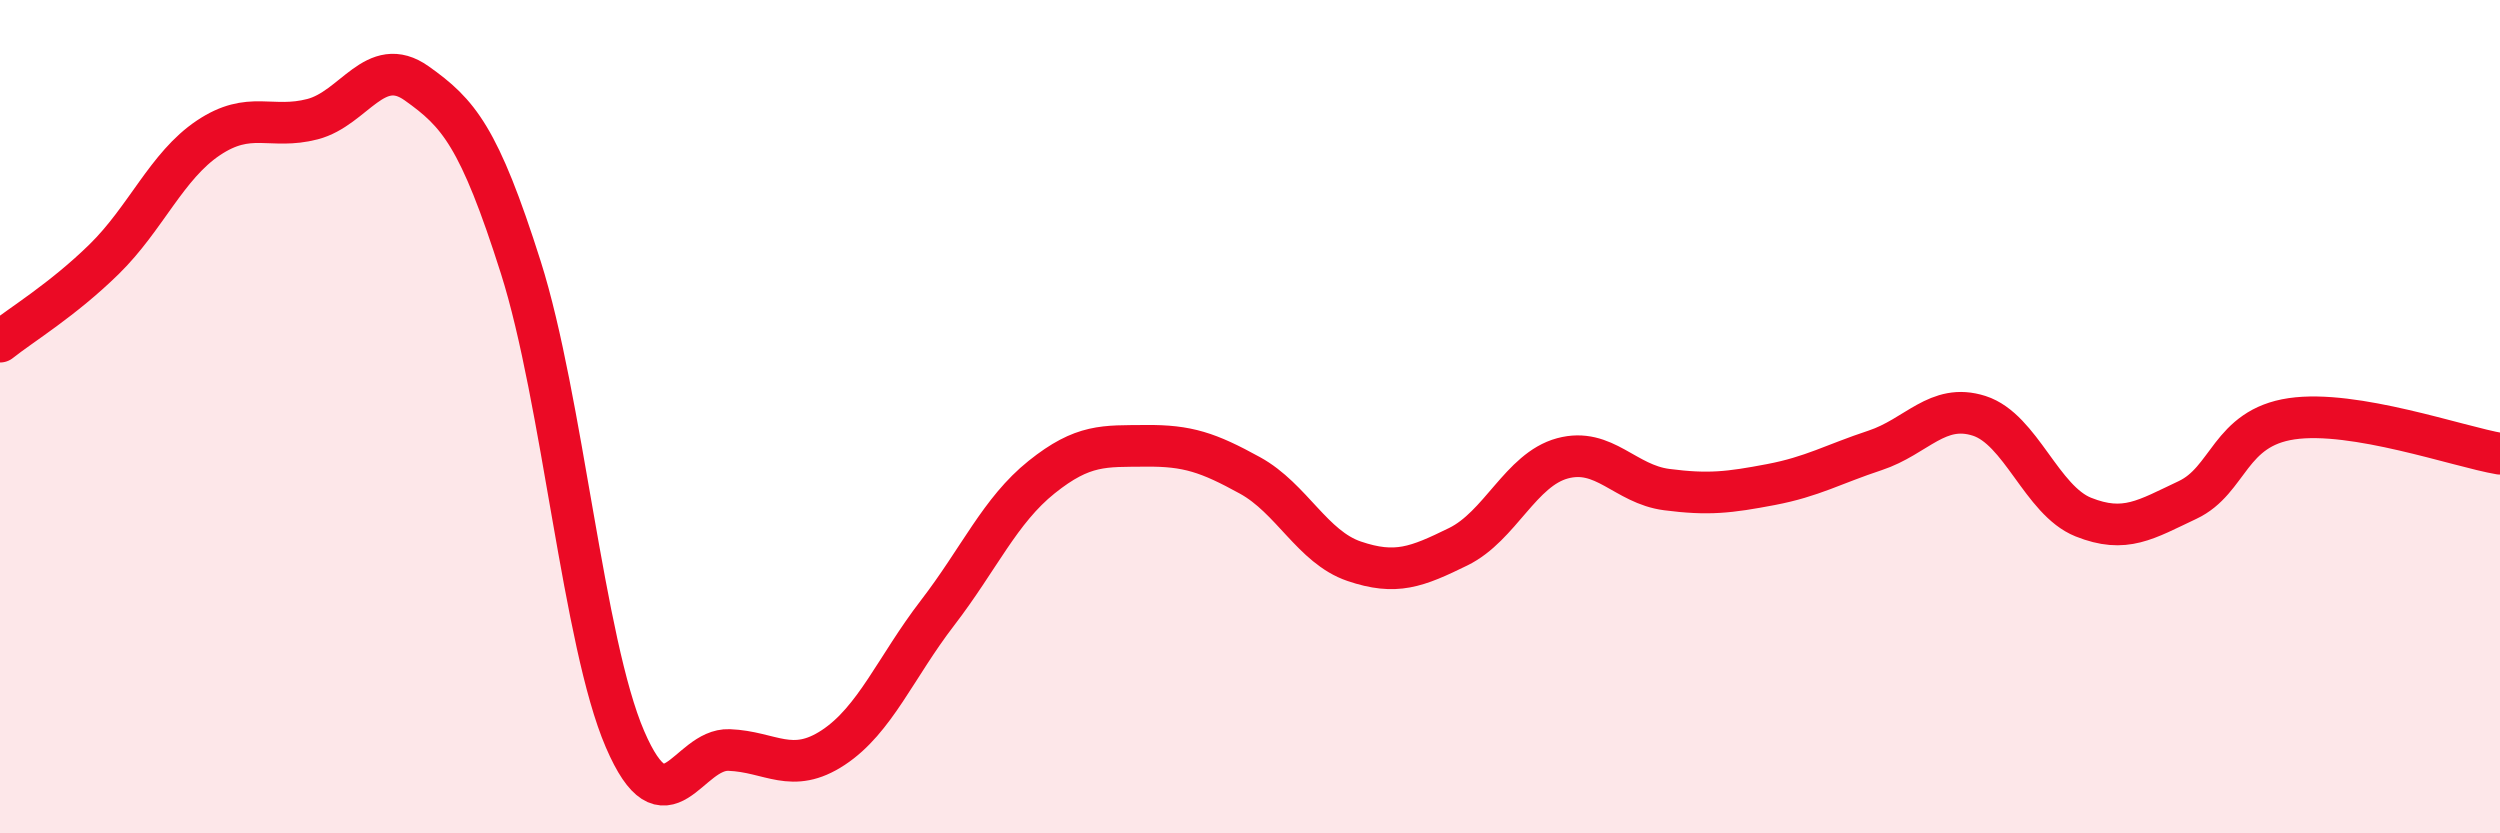
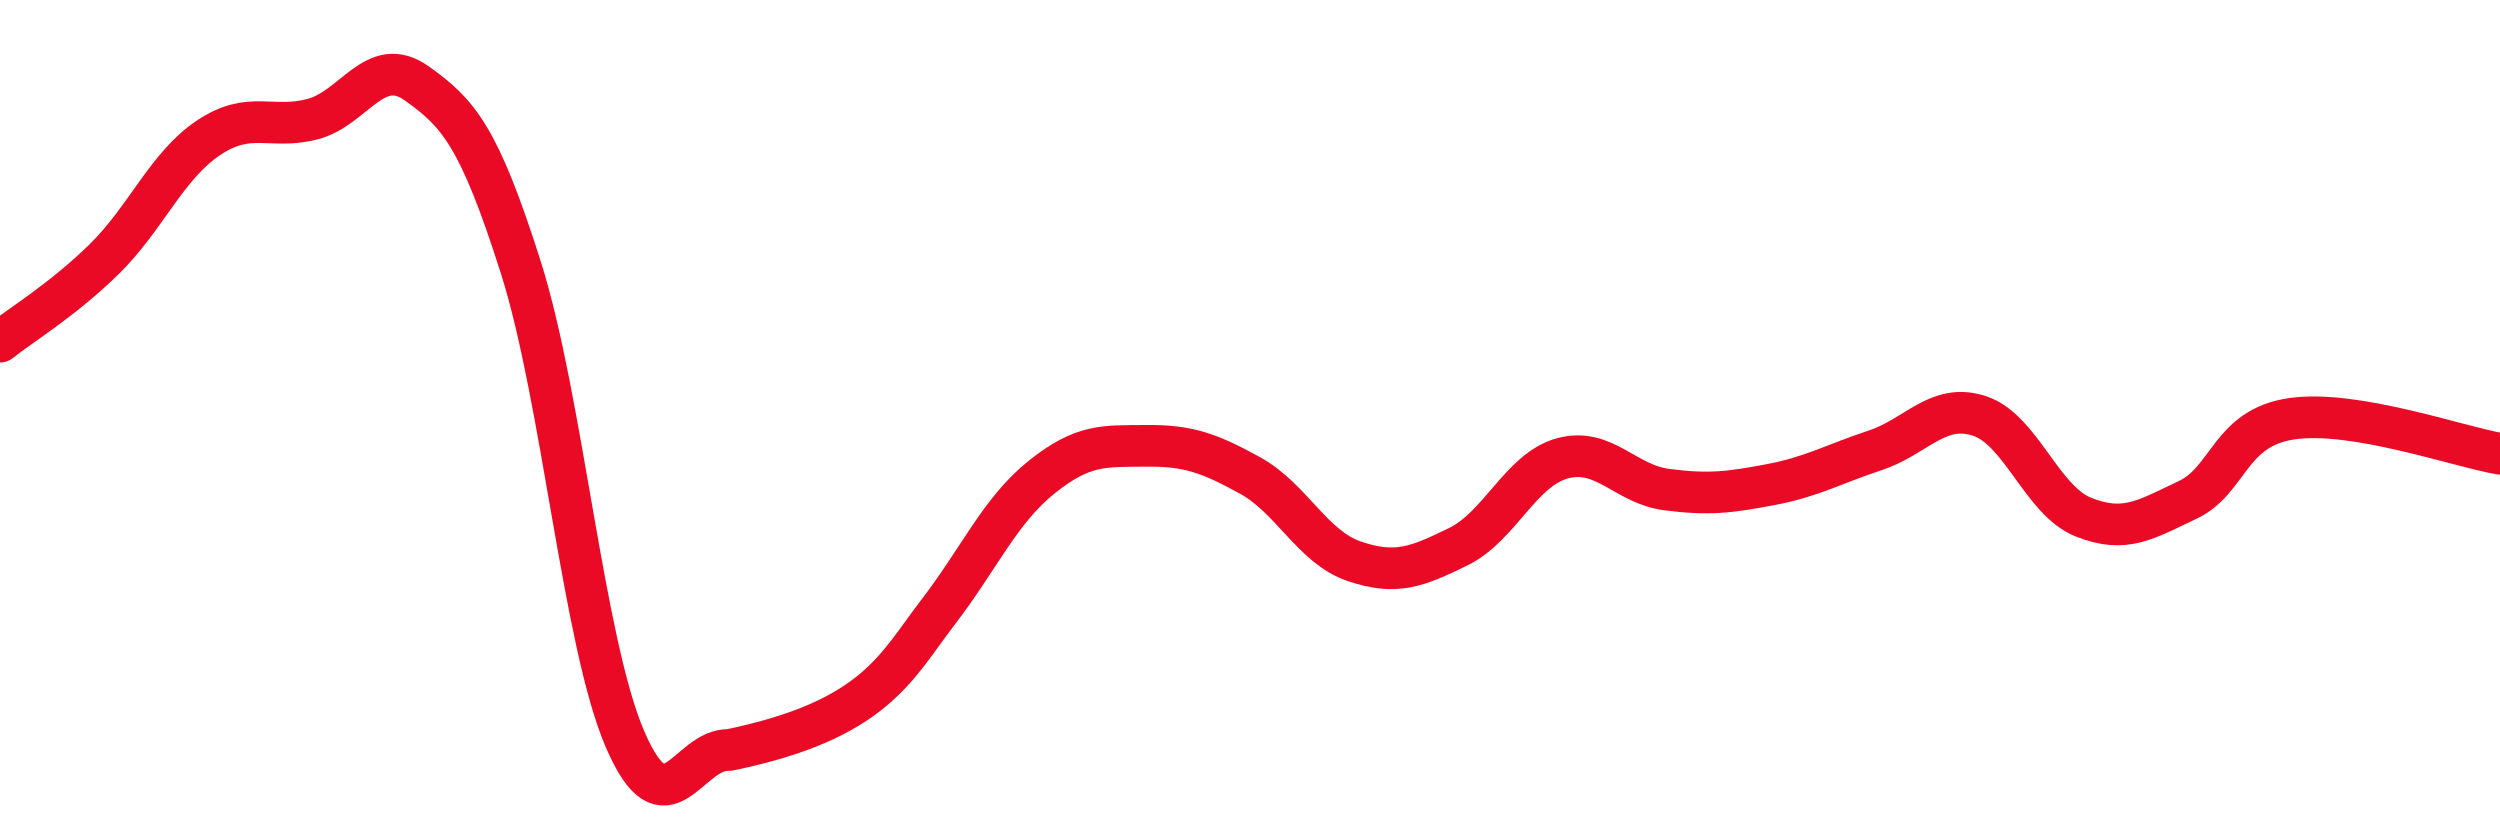
<svg xmlns="http://www.w3.org/2000/svg" width="60" height="20" viewBox="0 0 60 20">
-   <path d="M 0,8.2 C 0.5,7.8 1.5,7.2 2.5,6.22 C 3.5,5.24 4,3.98 5,3.31 C 6,2.64 6.5,3.12 7.5,2.86 C 8.5,2.6 9,1.29 10,2 C 11,2.71 11.5,3.27 12.5,6.42 C 13.5,9.57 14,15.42 15,17.74 C 16,20.06 16.5,17.96 17.5,18 C 18.5,18.04 19,18.6 20,17.94 C 21,17.28 21.5,16.01 22.5,14.71 C 23.5,13.41 24,12.25 25,11.45 C 26,10.65 26.5,10.71 27.5,10.7 C 28.5,10.69 29,10.86 30,11.41 C 31,11.96 31.5,13.13 32.5,13.47 C 33.5,13.81 34,13.61 35,13.12 C 36,12.63 36.5,11.27 37.5,11 C 38.5,10.73 39,11.62 40,11.75 C 41,11.88 41.5,11.82 42.5,11.63 C 43.5,11.44 44,11.14 45,10.81 C 46,10.48 46.5,9.66 47.5,9.98 C 48.5,10.3 49,12.01 50,12.41 C 51,12.81 51.5,12.47 52.5,12 C 53.5,11.53 53.5,10.27 55,10.05 C 56.5,9.83 59,10.72 60,10.89L60 20L0 20Z" fill="#EB0A25" opacity="0.1" stroke-linecap="round" stroke-linejoin="round" />
-   <path d="M 0,8.2 C 0.5,7.8 1.5,7.2 2.5,6.22 C 3.5,5.24 4,3.98 5,3.31 C 6,2.64 6.5,3.12 7.5,2.86 C 8.5,2.6 9,1.29 10,2 C 11,2.71 11.5,3.27 12.5,6.42 C 13.5,9.57 14,15.42 15,17.74 C 16,20.06 16.5,17.96 17.5,18 C 18.5,18.04 19,18.6 20,17.94 C 21,17.28 21.5,16.01 22.5,14.71 C 23.5,13.41 24,12.25 25,11.45 C 26,10.65 26.5,10.71 27.5,10.7 C 28.5,10.69 29,10.86 30,11.41 C 31,11.96 31.5,13.13 32.5,13.47 C 33.5,13.81 34,13.61 35,13.12 C 36,12.63 36.5,11.27 37.5,11 C 38.5,10.73 39,11.62 40,11.75 C 41,11.88 41.5,11.82 42.5,11.63 C 43.5,11.44 44,11.14 45,10.81 C 46,10.48 46.5,9.66 47.5,9.98 C 48.5,10.3 49,12.01 50,12.41 C 51,12.81 51.5,12.47 52.5,12 C 53.5,11.53 53.5,10.27 55,10.05 C 56.5,9.83 59,10.72 60,10.89" stroke="#EB0A25" stroke-width="1" fill="none" stroke-linecap="round" stroke-linejoin="round" />
+   <path d="M 0,8.2 C 0.5,7.8 1.5,7.2 2.5,6.22 C 3.5,5.24 4,3.98 5,3.31 C 6,2.64 6.5,3.12 7.5,2.86 C 8.5,2.6 9,1.29 10,2 C 11,2.71 11.5,3.27 12.5,6.42 C 13.5,9.57 14,15.42 15,17.74 C 16,20.06 16.5,17.96 17.5,18 C 21,17.28 21.5,16.01 22.5,14.71 C 23.5,13.41 24,12.25 25,11.45 C 26,10.65 26.5,10.71 27.5,10.7 C 28.5,10.69 29,10.86 30,11.41 C 31,11.96 31.5,13.13 32.5,13.47 C 33.5,13.81 34,13.61 35,13.12 C 36,12.63 36.5,11.27 37.5,11 C 38.5,10.73 39,11.62 40,11.75 C 41,11.88 41.5,11.82 42.5,11.63 C 43.5,11.44 44,11.14 45,10.81 C 46,10.48 46.5,9.66 47.5,9.98 C 48.5,10.3 49,12.01 50,12.41 C 51,12.81 51.5,12.47 52.5,12 C 53.5,11.53 53.5,10.27 55,10.05 C 56.5,9.83 59,10.72 60,10.89" stroke="#EB0A25" stroke-width="1" fill="none" stroke-linecap="round" stroke-linejoin="round" />
</svg>